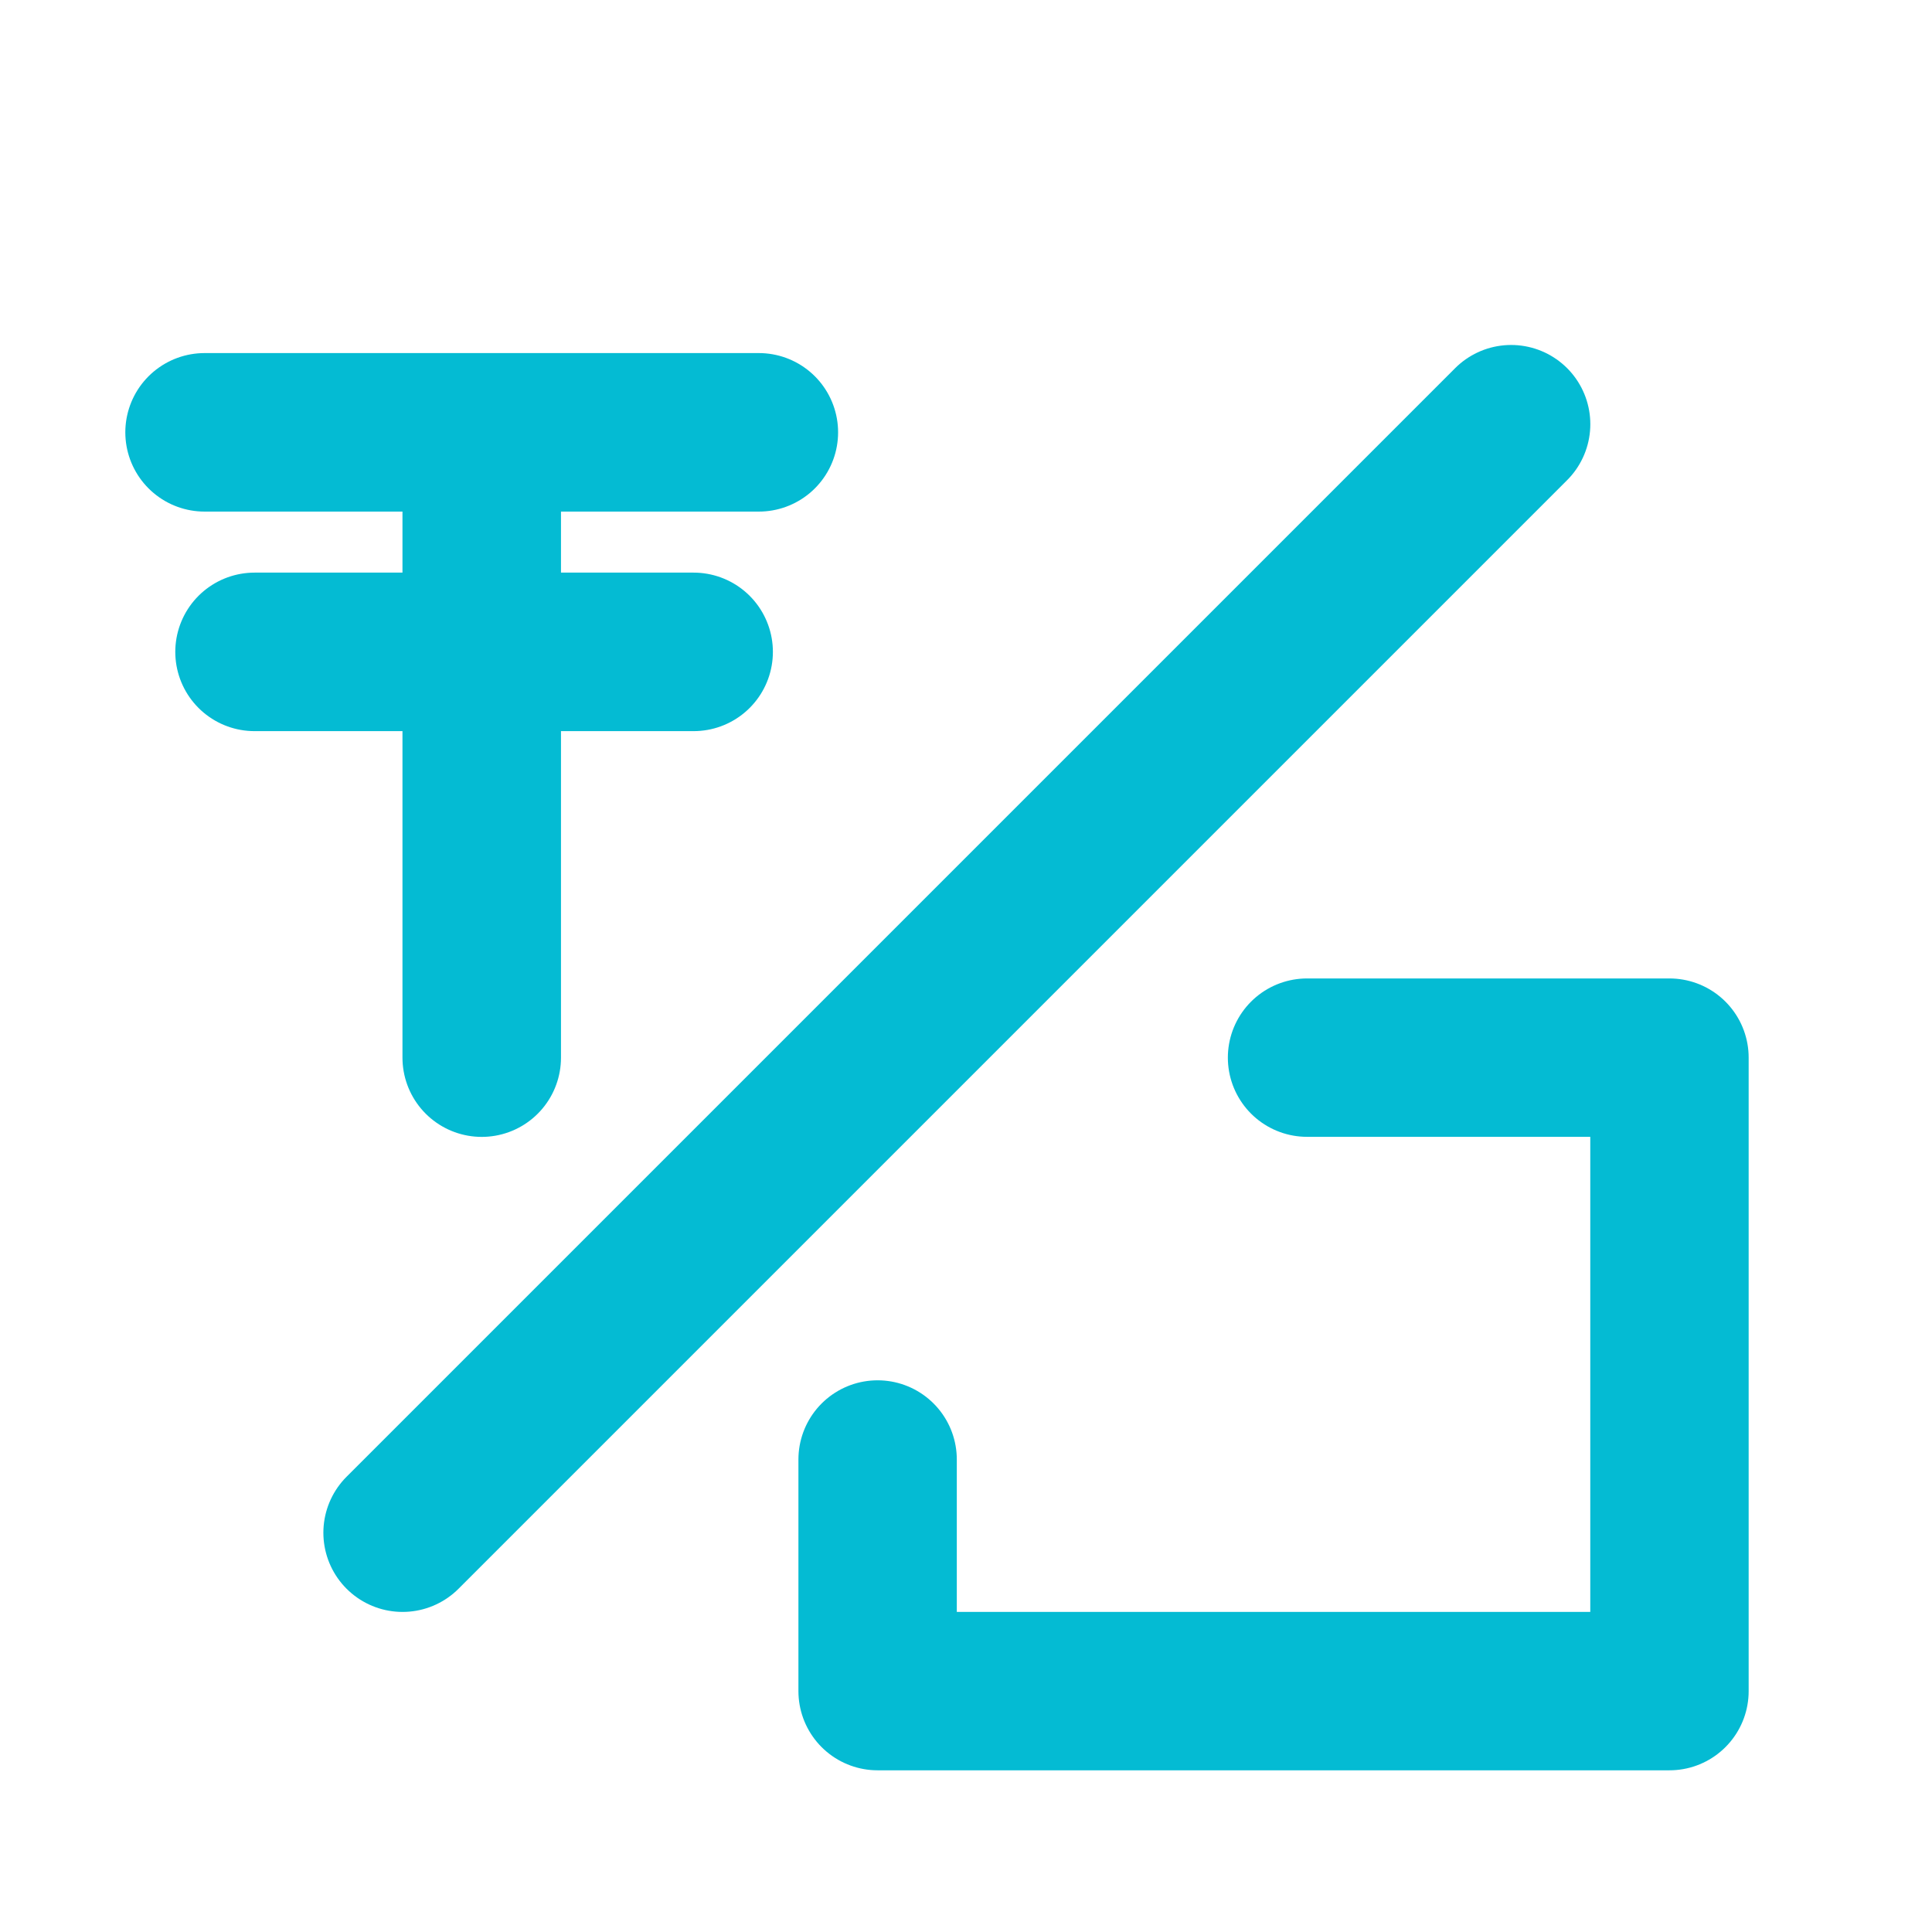
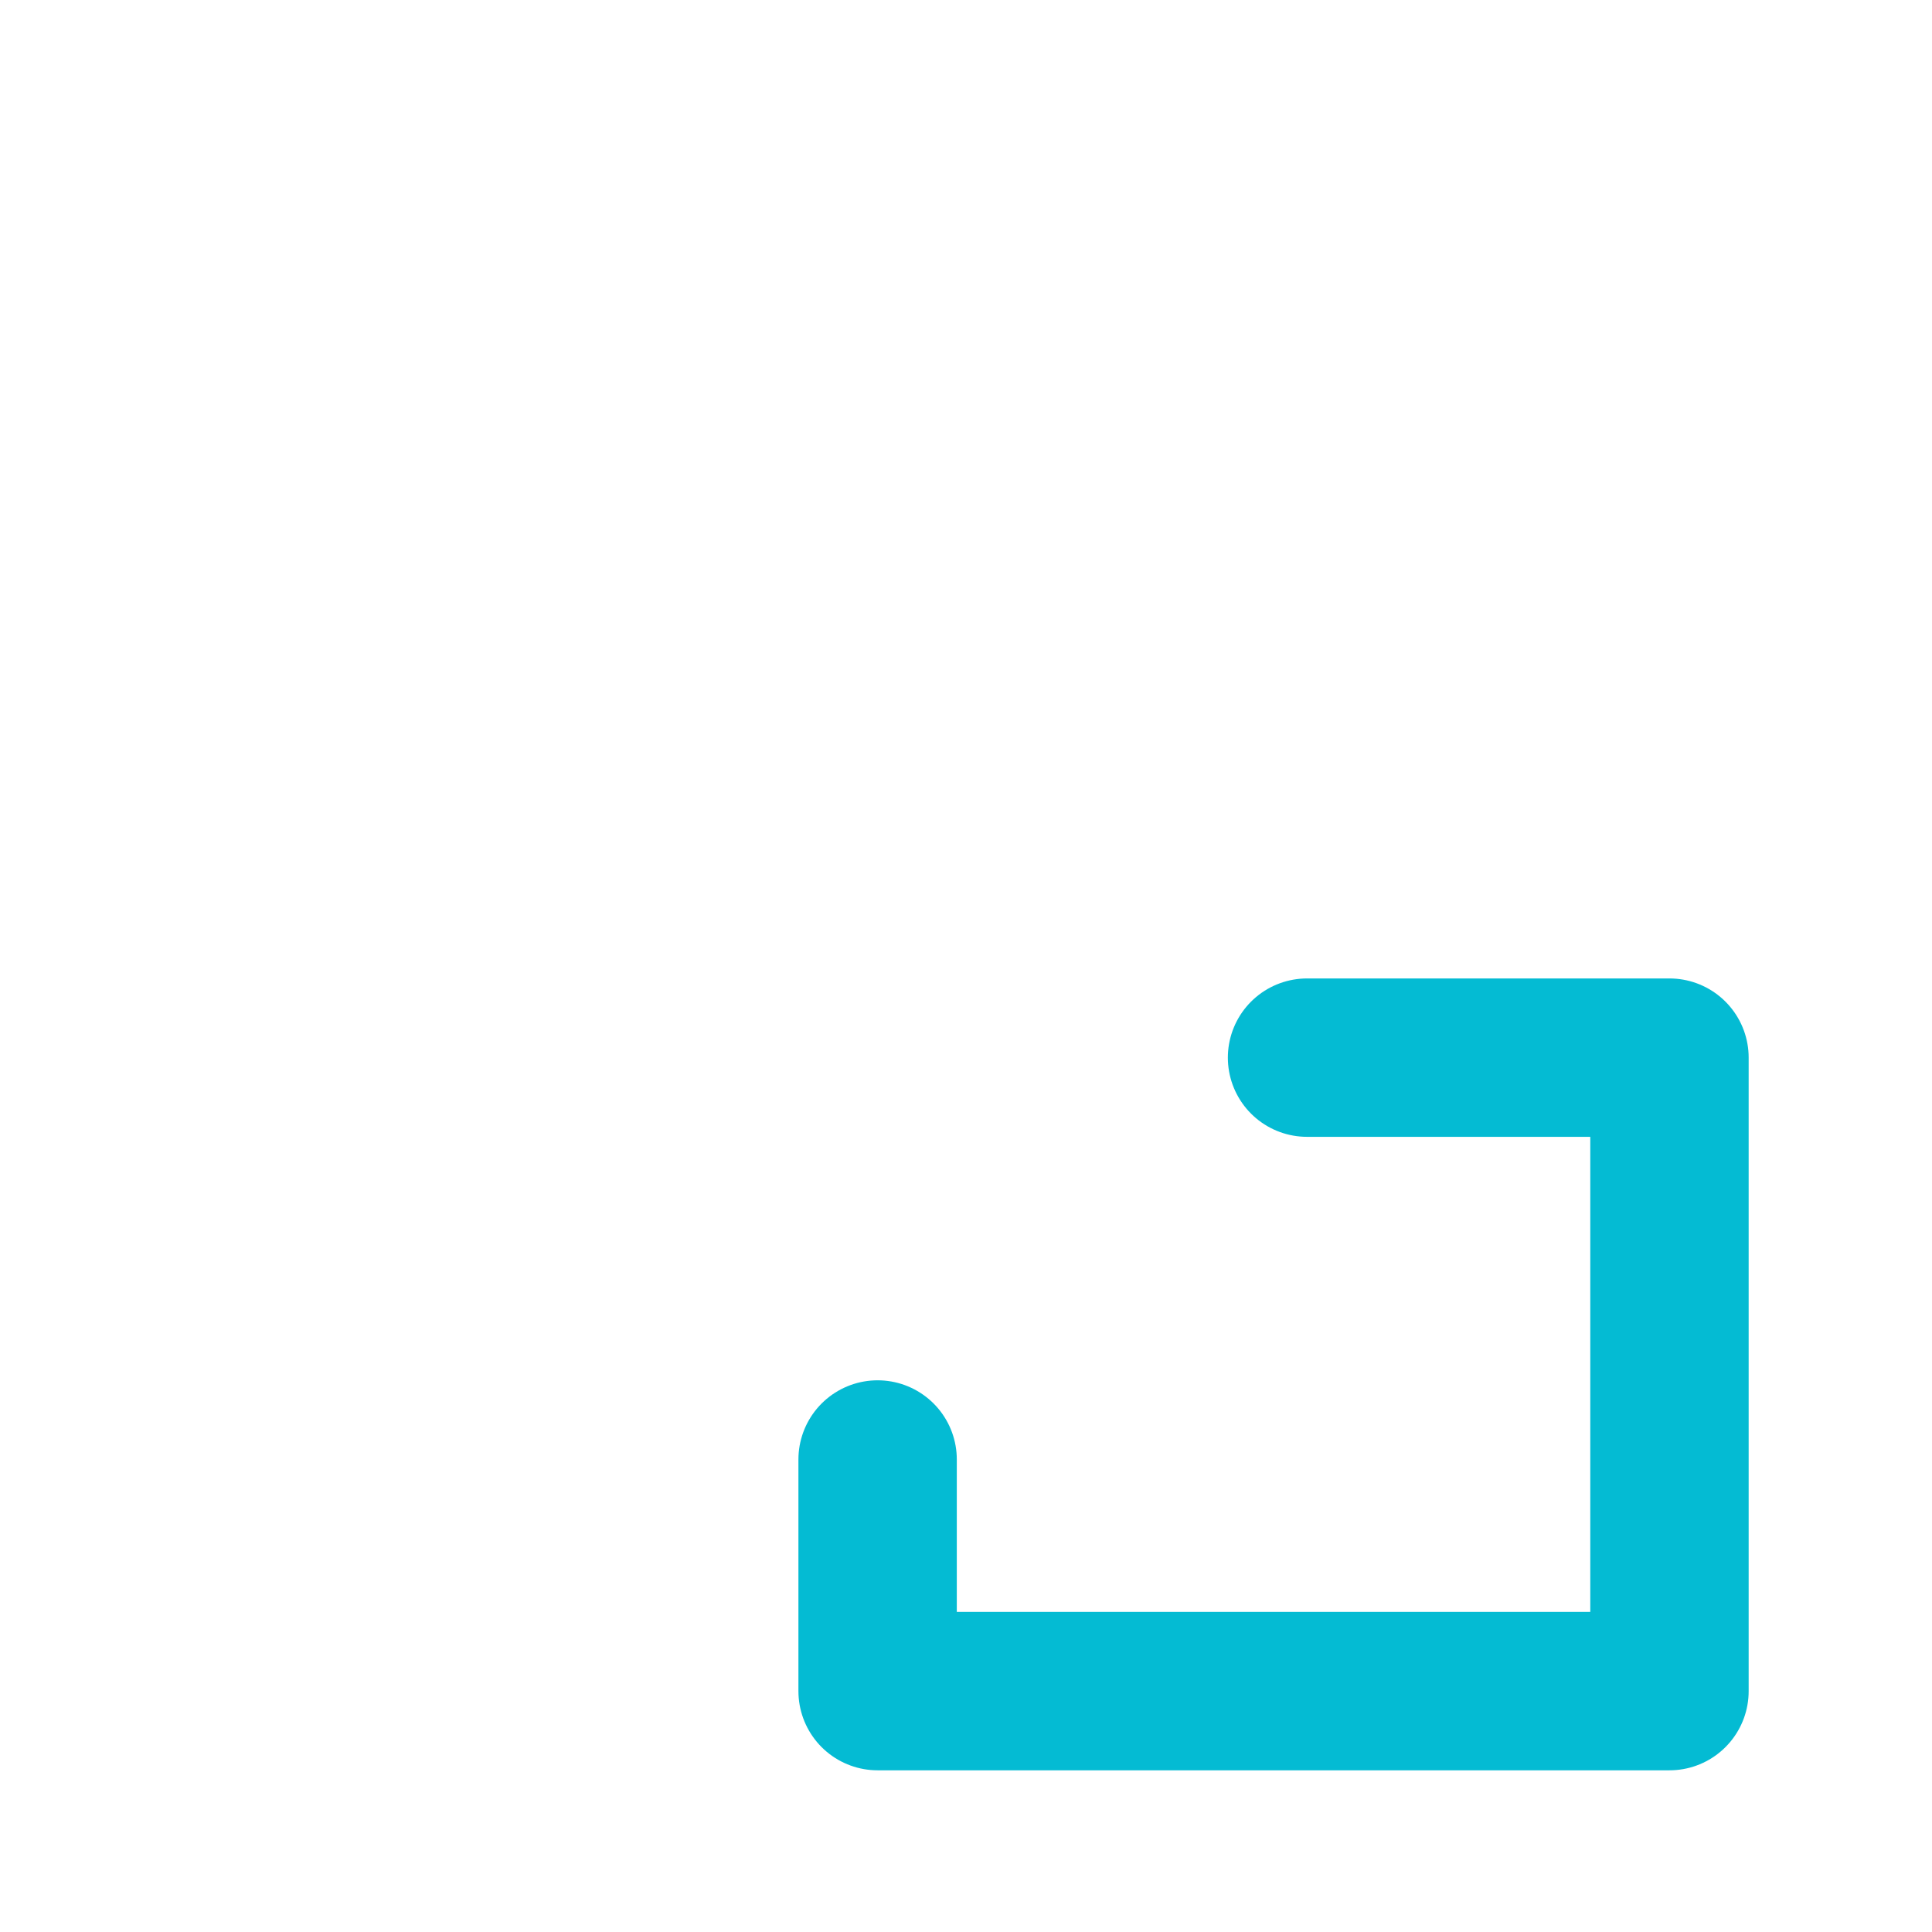
<svg xmlns="http://www.w3.org/2000/svg" width="44" height="44" viewBox="0 0 44 44" fill="none">
-   <path d="M34.415 9.66L9.168 34.907" stroke="#04BBD3" stroke-width="3.607" stroke-linecap="round" stroke-linejoin="round" />
-   <path d="M4.659 9.846H17.282" stroke="#04BBD3" stroke-width="3.61" stroke-linecap="round" stroke-linejoin="round" />
-   <path d="M5.797 14.846H15.797" stroke="#04BBD3" stroke-width="3.61" stroke-linecap="round" stroke-linejoin="round" />
-   <path d="M10.971 11.087L10.971 24.087" stroke="#04BBD3" stroke-width="3.61" stroke-linecap="round" stroke-linejoin="round" />
  <path d="M29.767 24.087H38.021V38.514H19.987V33.239" stroke="#04BBD3" stroke-width="3.607" stroke-linecap="round" stroke-linejoin="round" />
</svg>